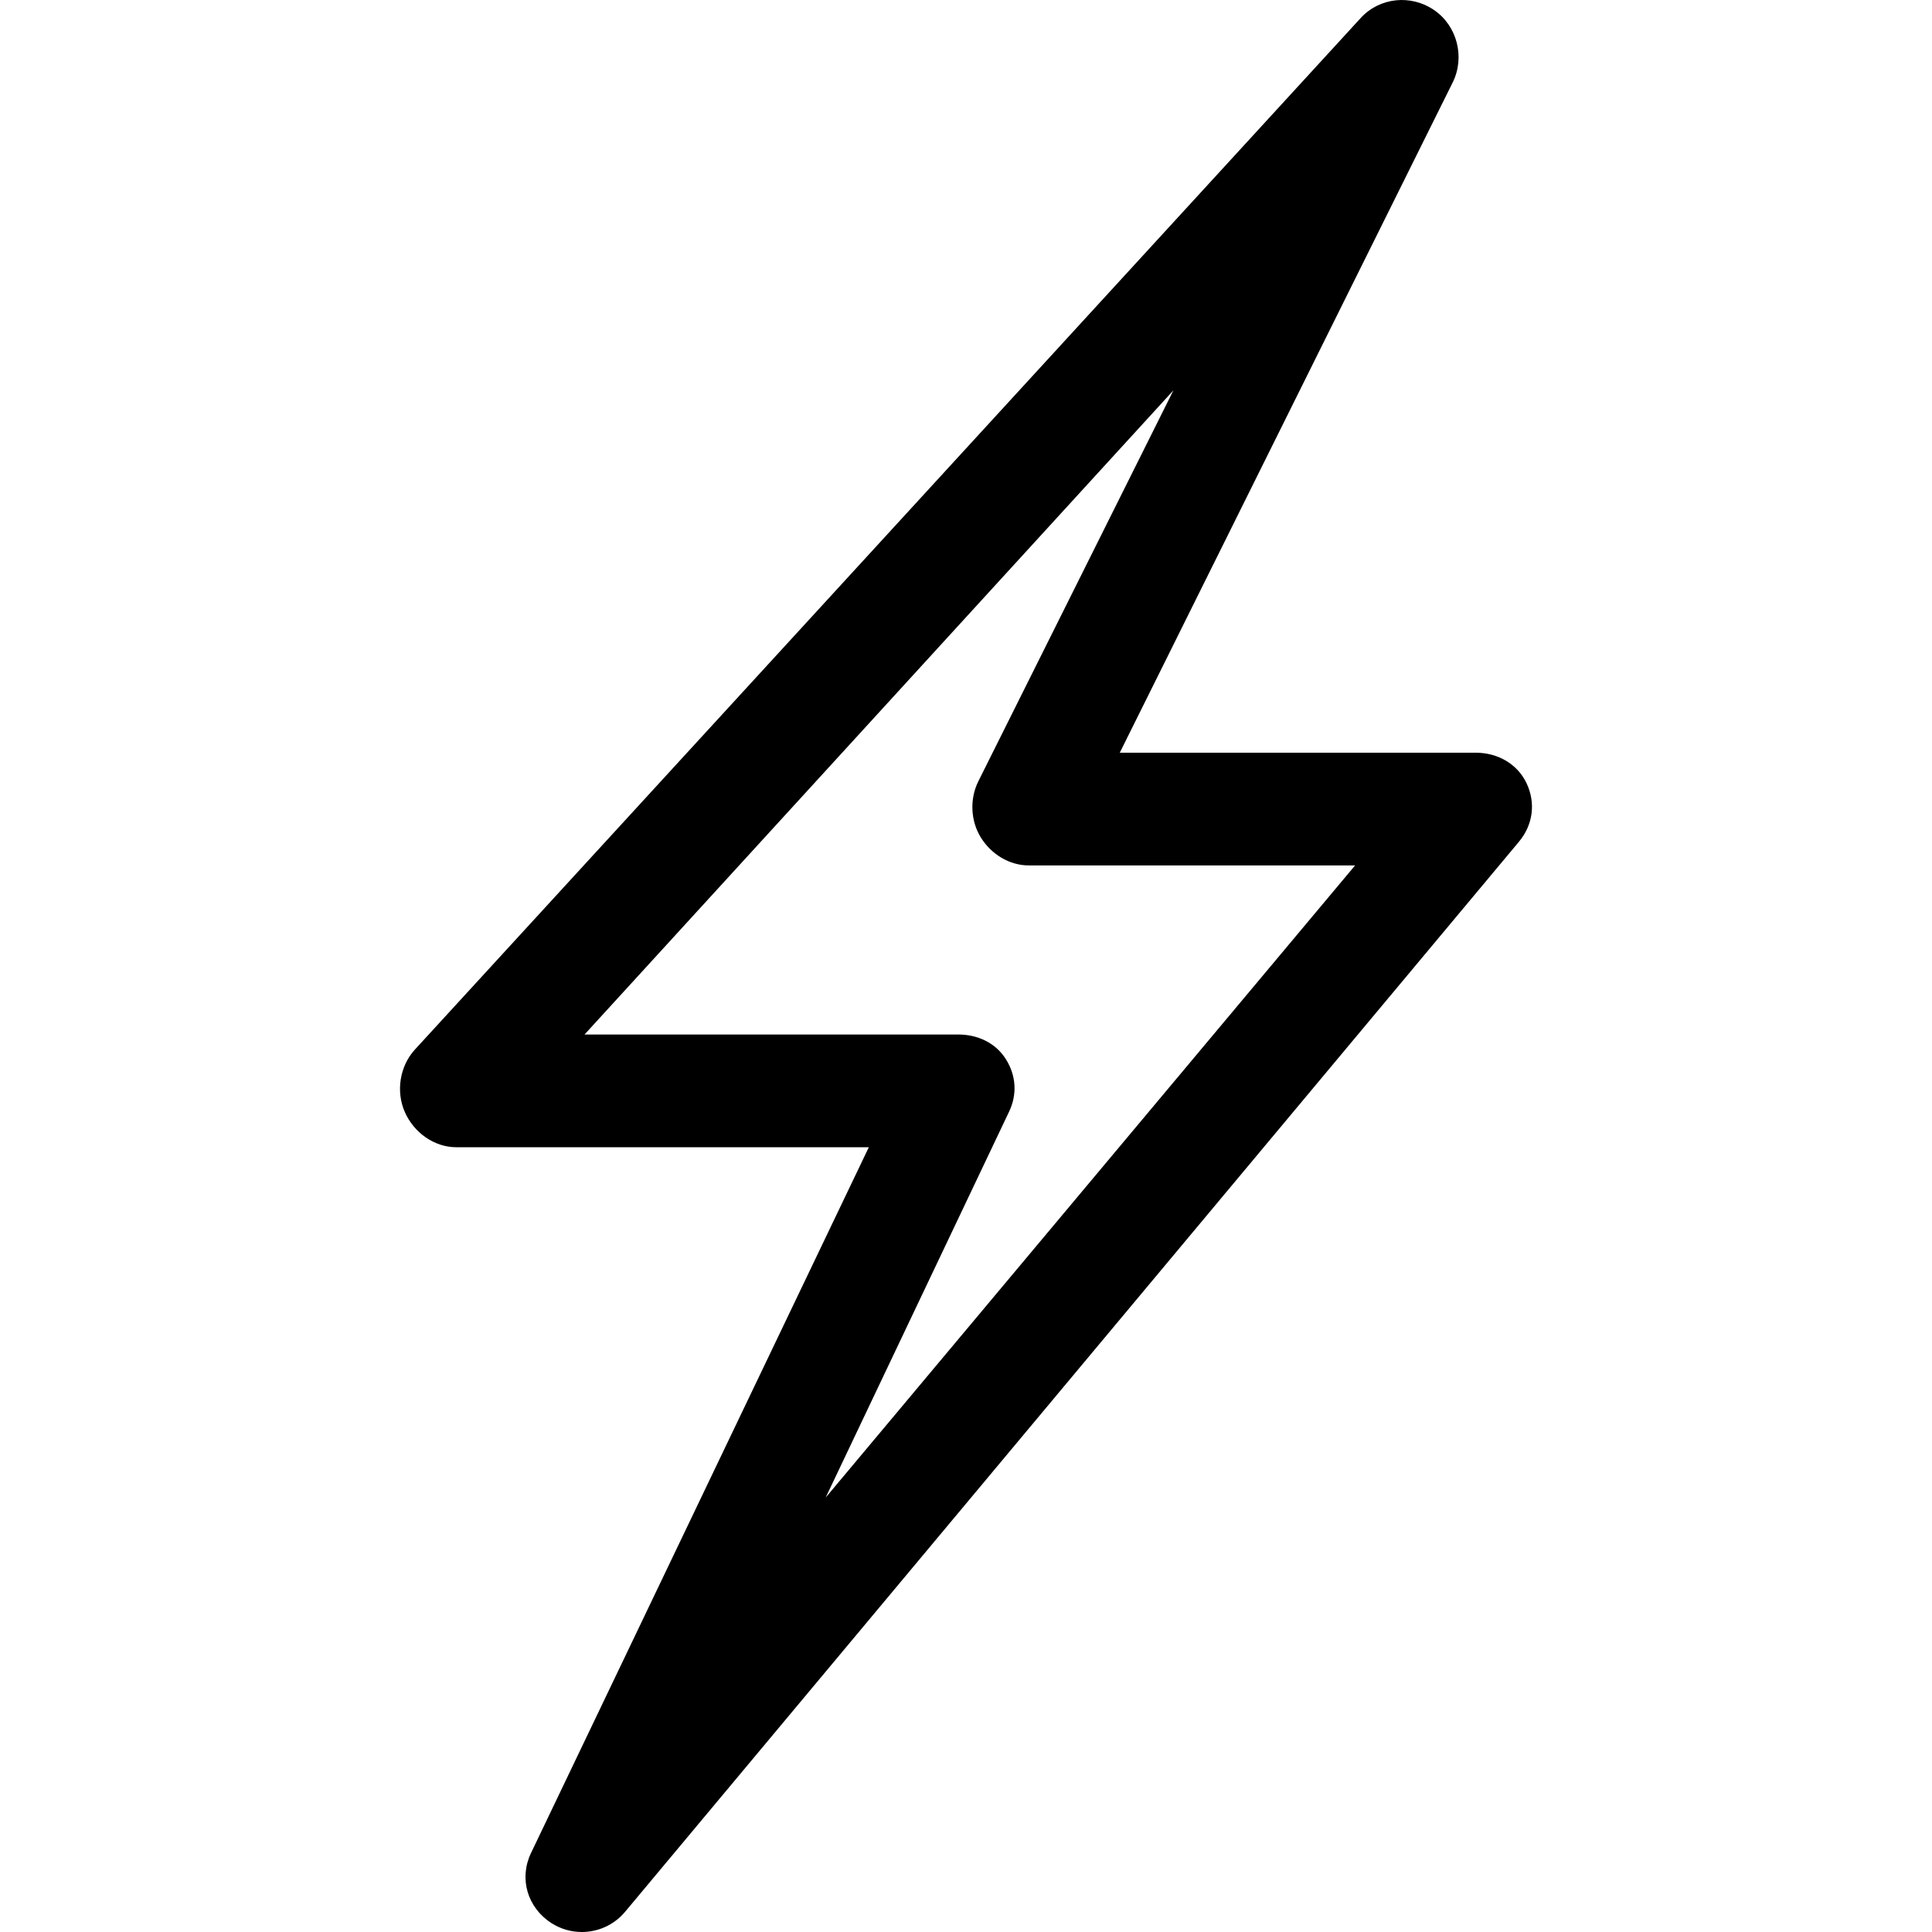
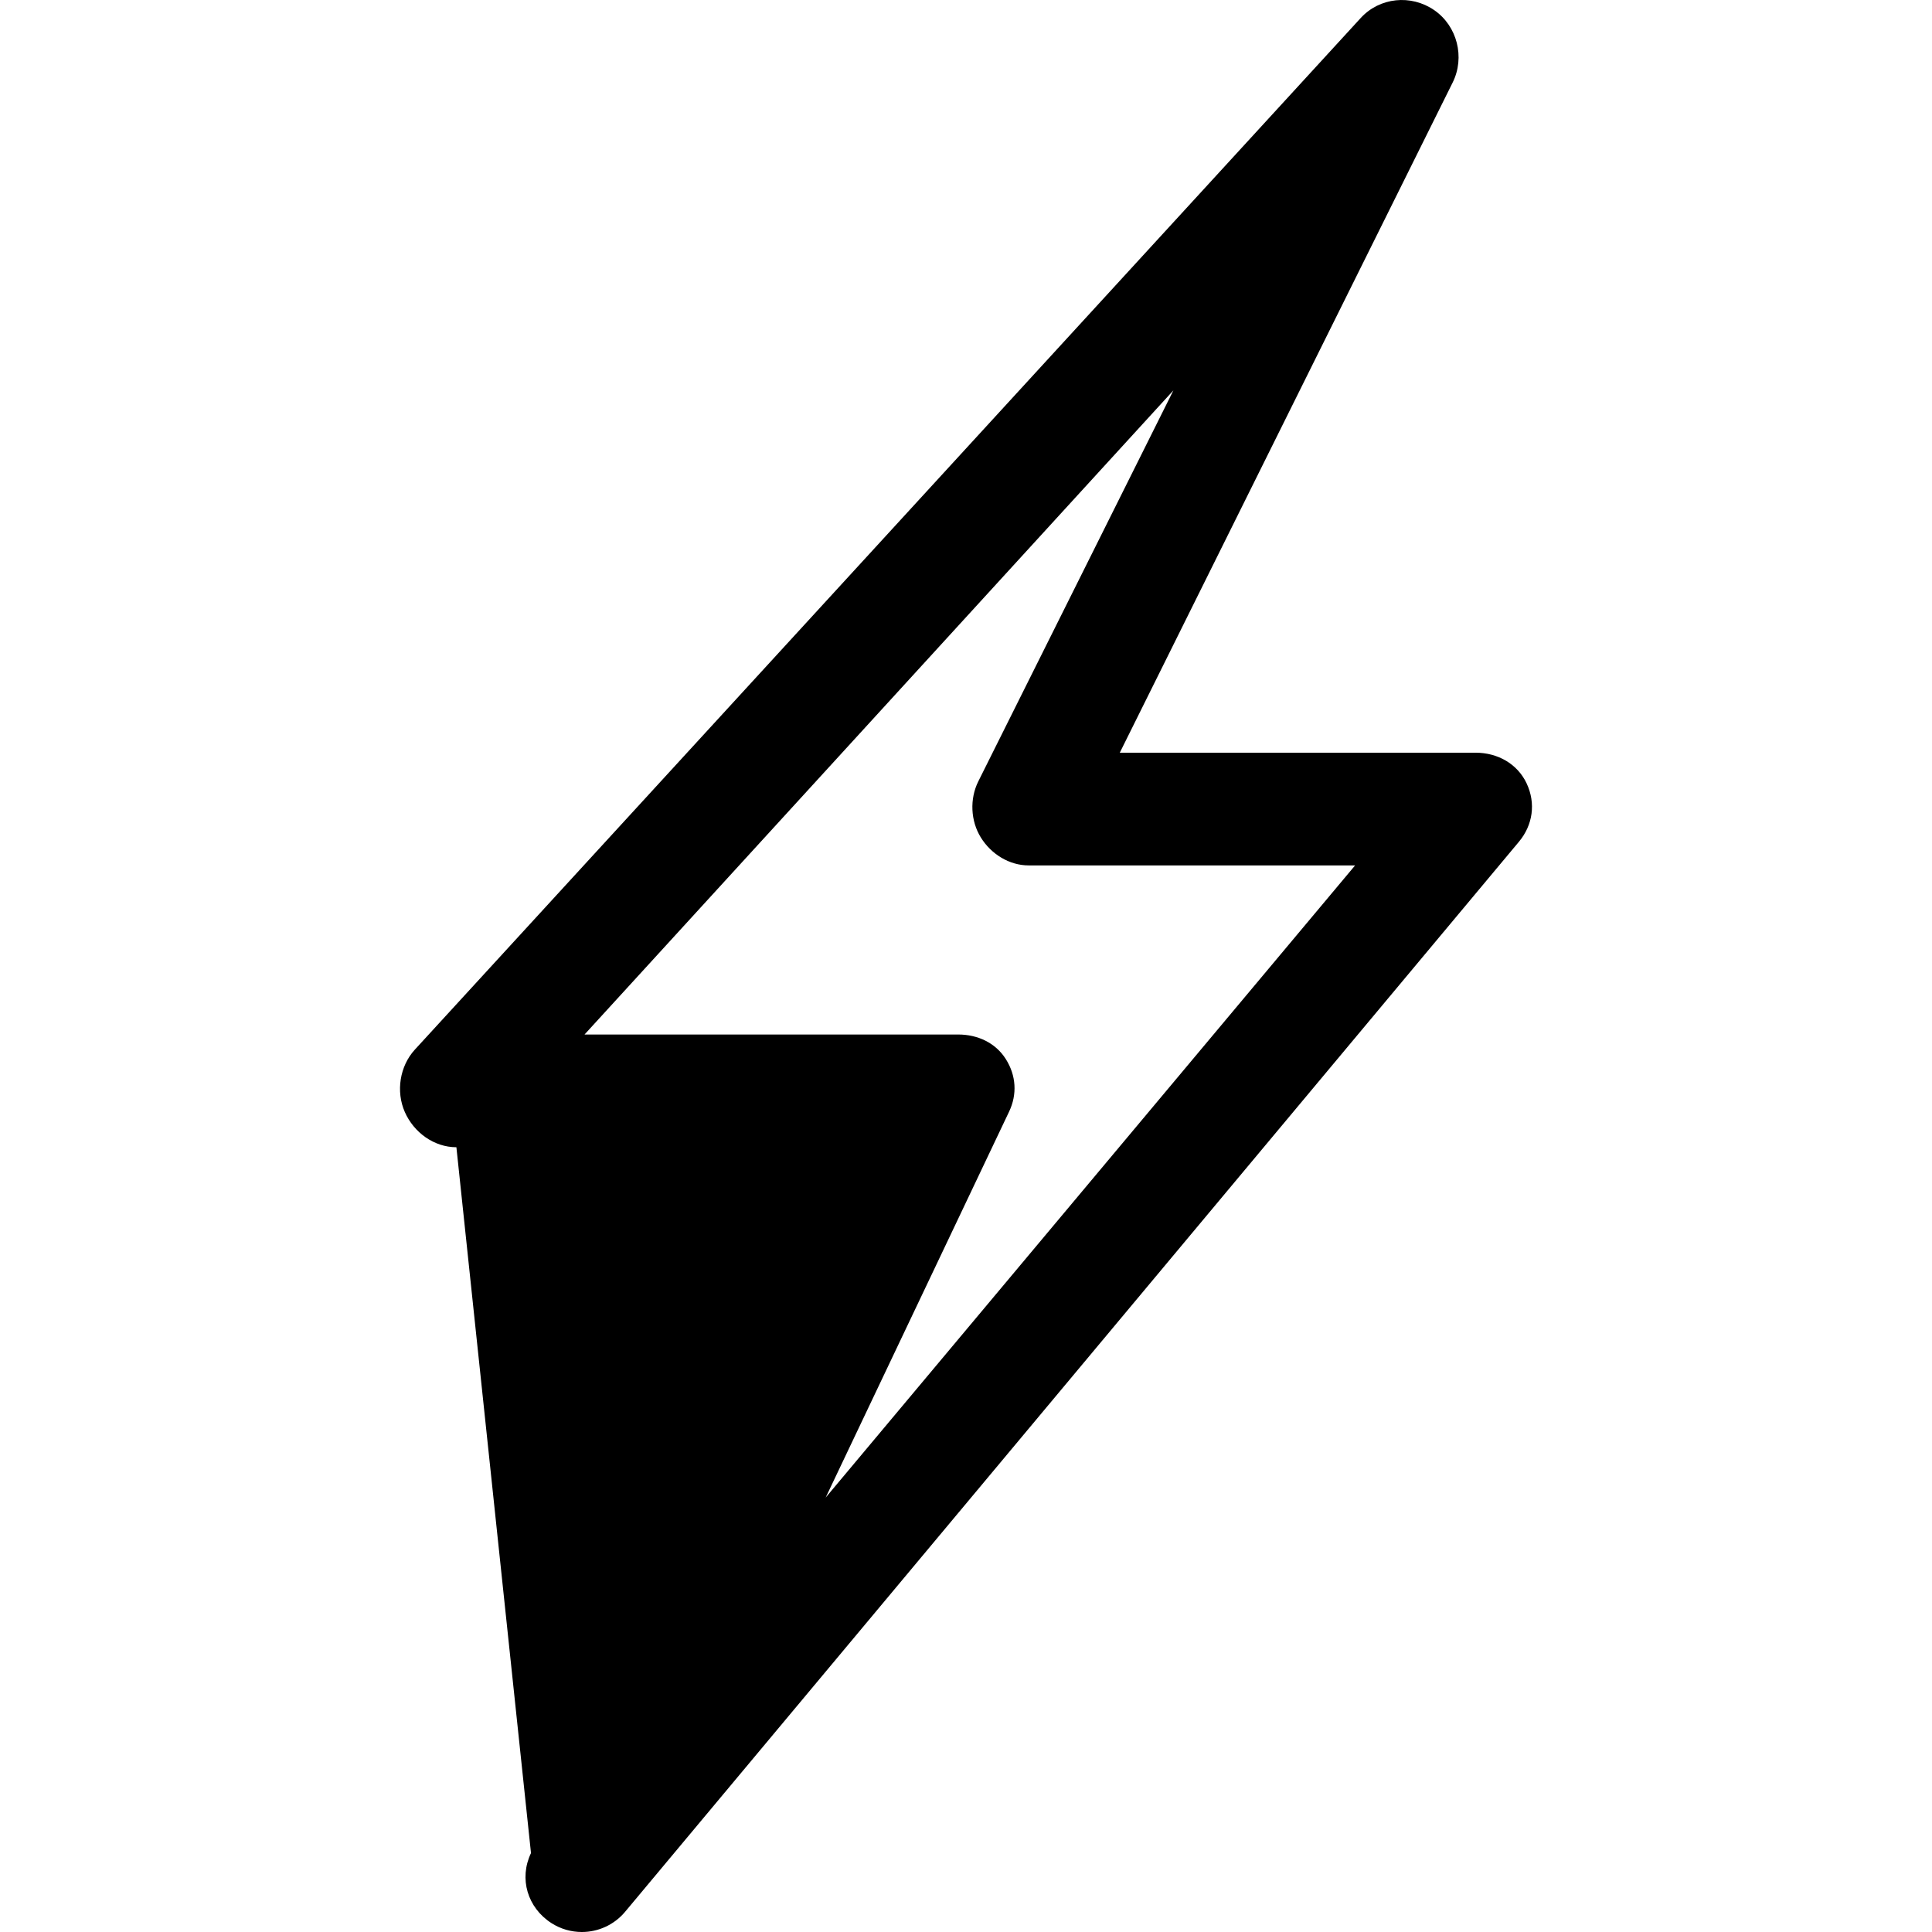
<svg xmlns="http://www.w3.org/2000/svg" version="1.1" id="Capa_1" x="0px" y="0px" viewBox="0 0 68.556 68.556" style="enable-background:new 0 0 68.556 68.556;" xml:space="preserve">
  <g>
    <g>
-       <path d="M19.567,68.24c0.332,0.213,0.707,0.316,1.079,0.316c0.575,0,1.144-0.248,1.536-0.718l31.715-37.967    c0.498-0.596,0.605-1.367,0.276-2.07c-0.329-0.702-1.035-1.092-1.811-1.092H39.735L51.547,2.928    c0.444-0.893,0.164-2.005-0.657-2.57c-0.824-0.565-1.935-0.453-2.607,0.282L14.72,37.246c-0.536,0.585-0.676,1.486-0.356,2.212    c0.319,0.727,1.038,1.251,1.831,1.251H30.83L18.842,65.755C18.408,66.664,18.718,67.695,19.567,68.24z M35.805,39.451    c0.296-0.619,0.253-1.288-0.113-1.868c-0.366-0.582-1.005-0.874-1.691-0.874H20.742l20.896-22.857l-6.924,13.876    c-0.309,0.62-0.275,1.4,0.09,1.989c0.364,0.589,1.008,0.992,1.7,0.992h11.581L29.298,53.141L35.805,39.451z" />
+       <path d="M19.567,68.24c0.332,0.213,0.707,0.316,1.079,0.316c0.575,0,1.144-0.248,1.536-0.718l31.715-37.967    c0.498-0.596,0.605-1.367,0.276-2.07c-0.329-0.702-1.035-1.092-1.811-1.092H39.735L51.547,2.928    c0.444-0.893,0.164-2.005-0.657-2.57c-0.824-0.565-1.935-0.453-2.607,0.282L14.72,37.246c-0.536,0.585-0.676,1.486-0.356,2.212    c0.319,0.727,1.038,1.251,1.831,1.251L18.842,65.755C18.408,66.664,18.718,67.695,19.567,68.24z M35.805,39.451    c0.296-0.619,0.253-1.288-0.113-1.868c-0.366-0.582-1.005-0.874-1.691-0.874H20.742l20.896-22.857l-6.924,13.876    c-0.309,0.62-0.275,1.4,0.09,1.989c0.364,0.589,1.008,0.992,1.7,0.992h11.581L29.298,53.141L35.805,39.451z" />
    </g>
  </g>
  <g>
</g>
  <g>
</g>
  <g>
</g>
  <g>
</g>
  <g>
</g>
  <g>
</g>
  <g>
</g>
  <g>
</g>
  <g>
</g>
  <g>
</g>
  <g>
</g>
  <g>
</g>
  <g>
</g>
  <g>
</g>
  <g>
</g>
</svg>